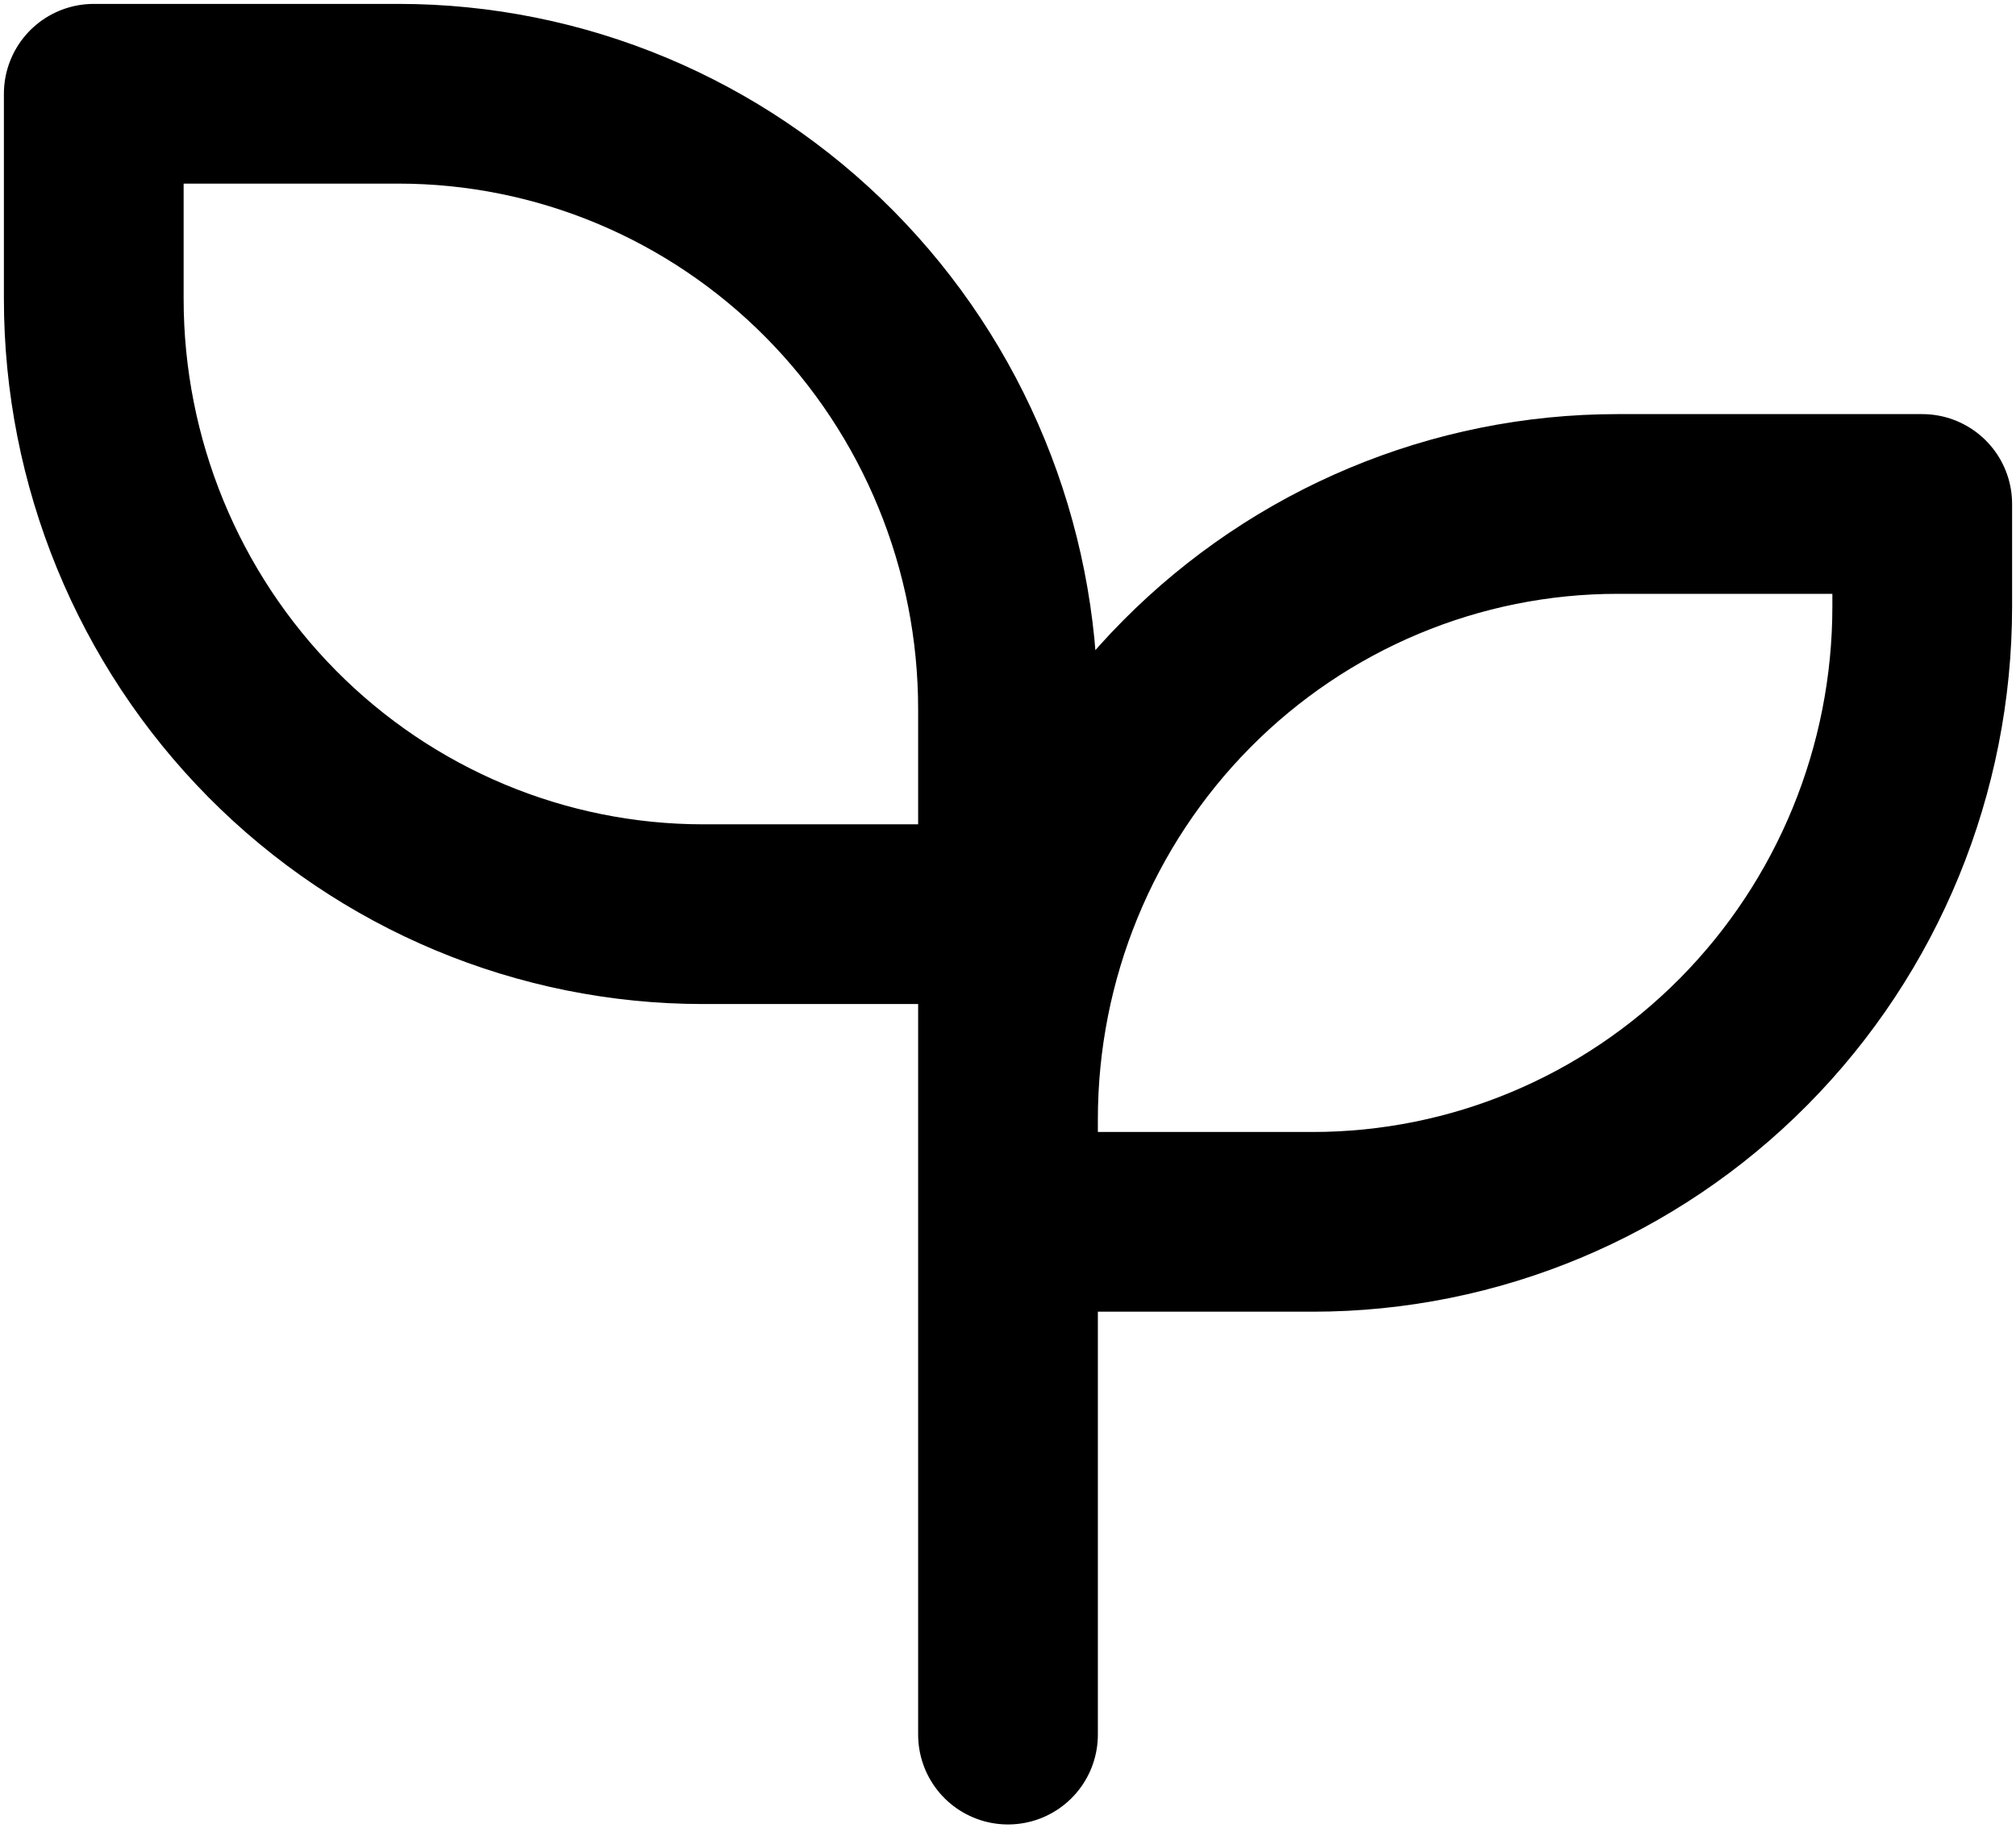
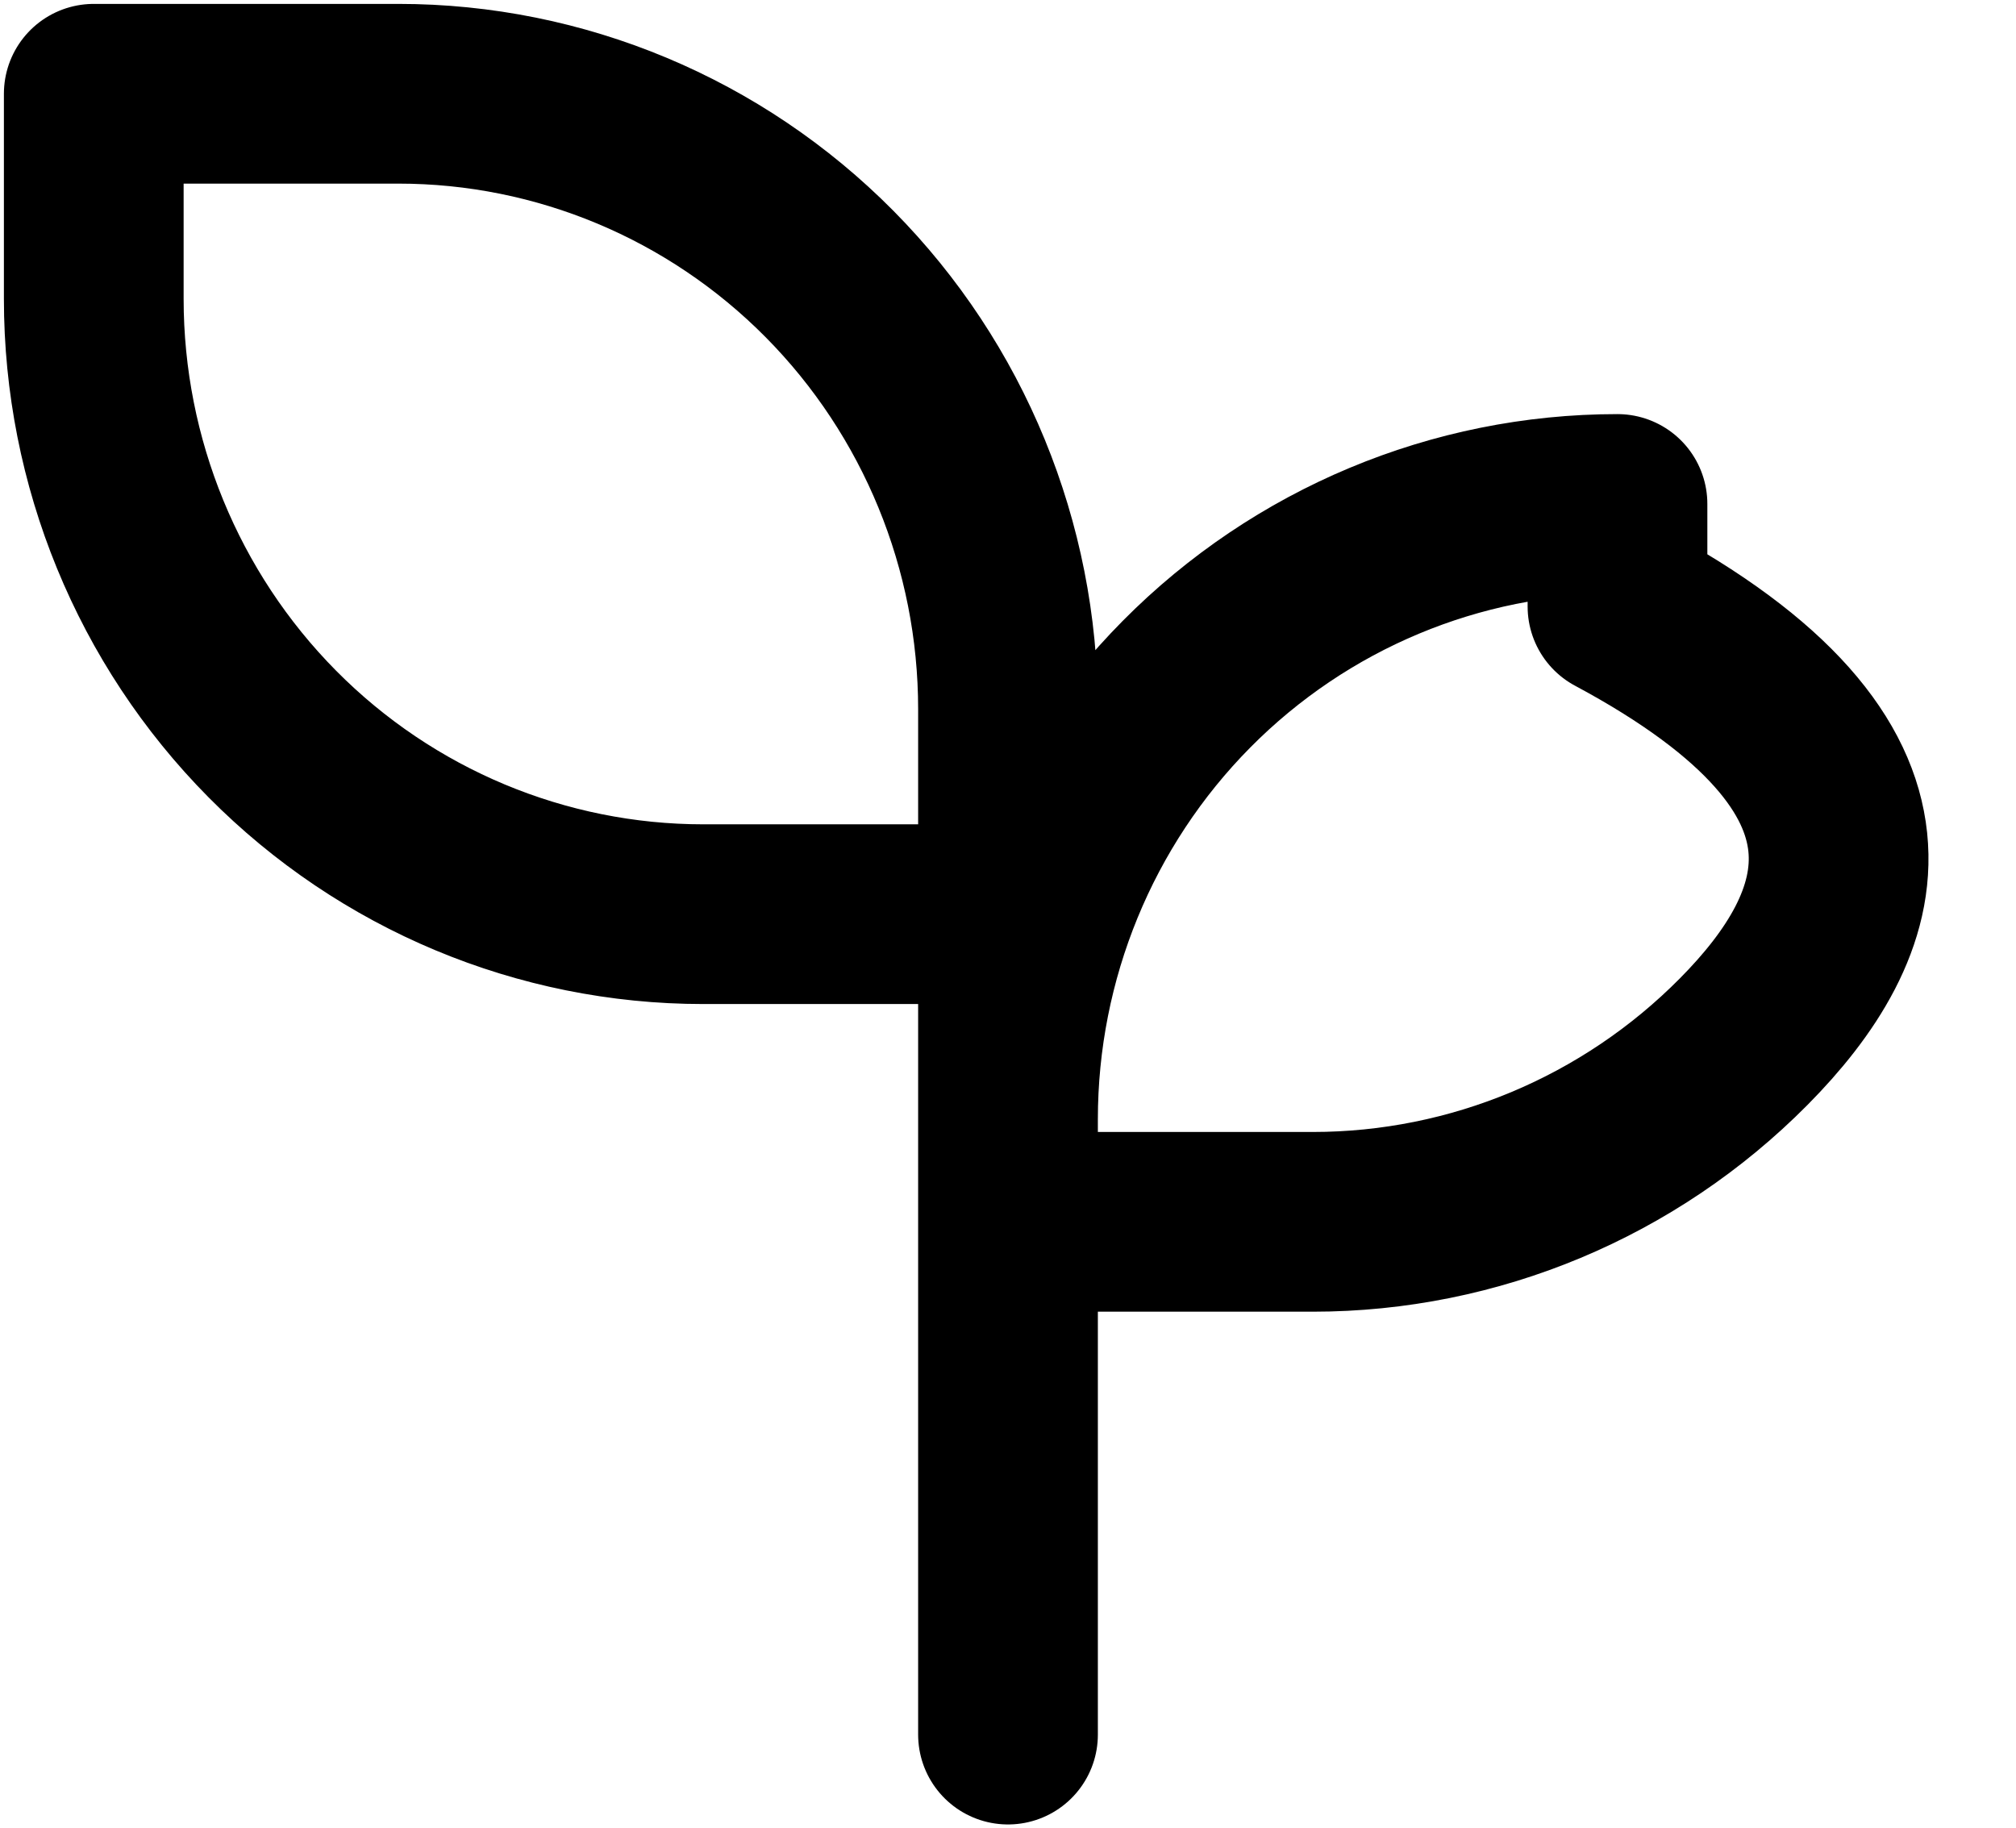
<svg xmlns="http://www.w3.org/2000/svg" width="86" height="78" viewBox="0 0 86 78" fill="none">
-   <path d="M43 39H30C23.104 39 16.491 36.234 11.615 31.312C6.739 26.389 4 19.712 4 12.75V4H17C23.896 4 30.509 6.766 35.385 11.688C40.261 16.611 43 23.288 43 30.25V74M43 47.75C43 40.788 45.739 34.111 50.615 29.188C55.491 24.266 62.104 21.5 69 21.5H82V25.875C82 32.837 79.261 39.514 74.385 44.437C69.509 49.359 62.896 52.125 56 52.125H43" stroke="black" stroke-width="7.667" stroke-linecap="round" stroke-linejoin="round" />
+   <path d="M43 39H30C23.104 39 16.491 36.234 11.615 31.312C6.739 26.389 4 19.712 4 12.75V4H17C23.896 4 30.509 6.766 35.385 11.688C40.261 16.611 43 23.288 43 30.25V74M43 47.75C43 40.788 45.739 34.111 50.615 29.188C55.491 24.266 62.104 21.5 69 21.5V25.875C82 32.837 79.261 39.514 74.385 44.437C69.509 49.359 62.896 52.125 56 52.125H43" stroke="black" stroke-width="7.667" stroke-linecap="round" stroke-linejoin="round" />
</svg>